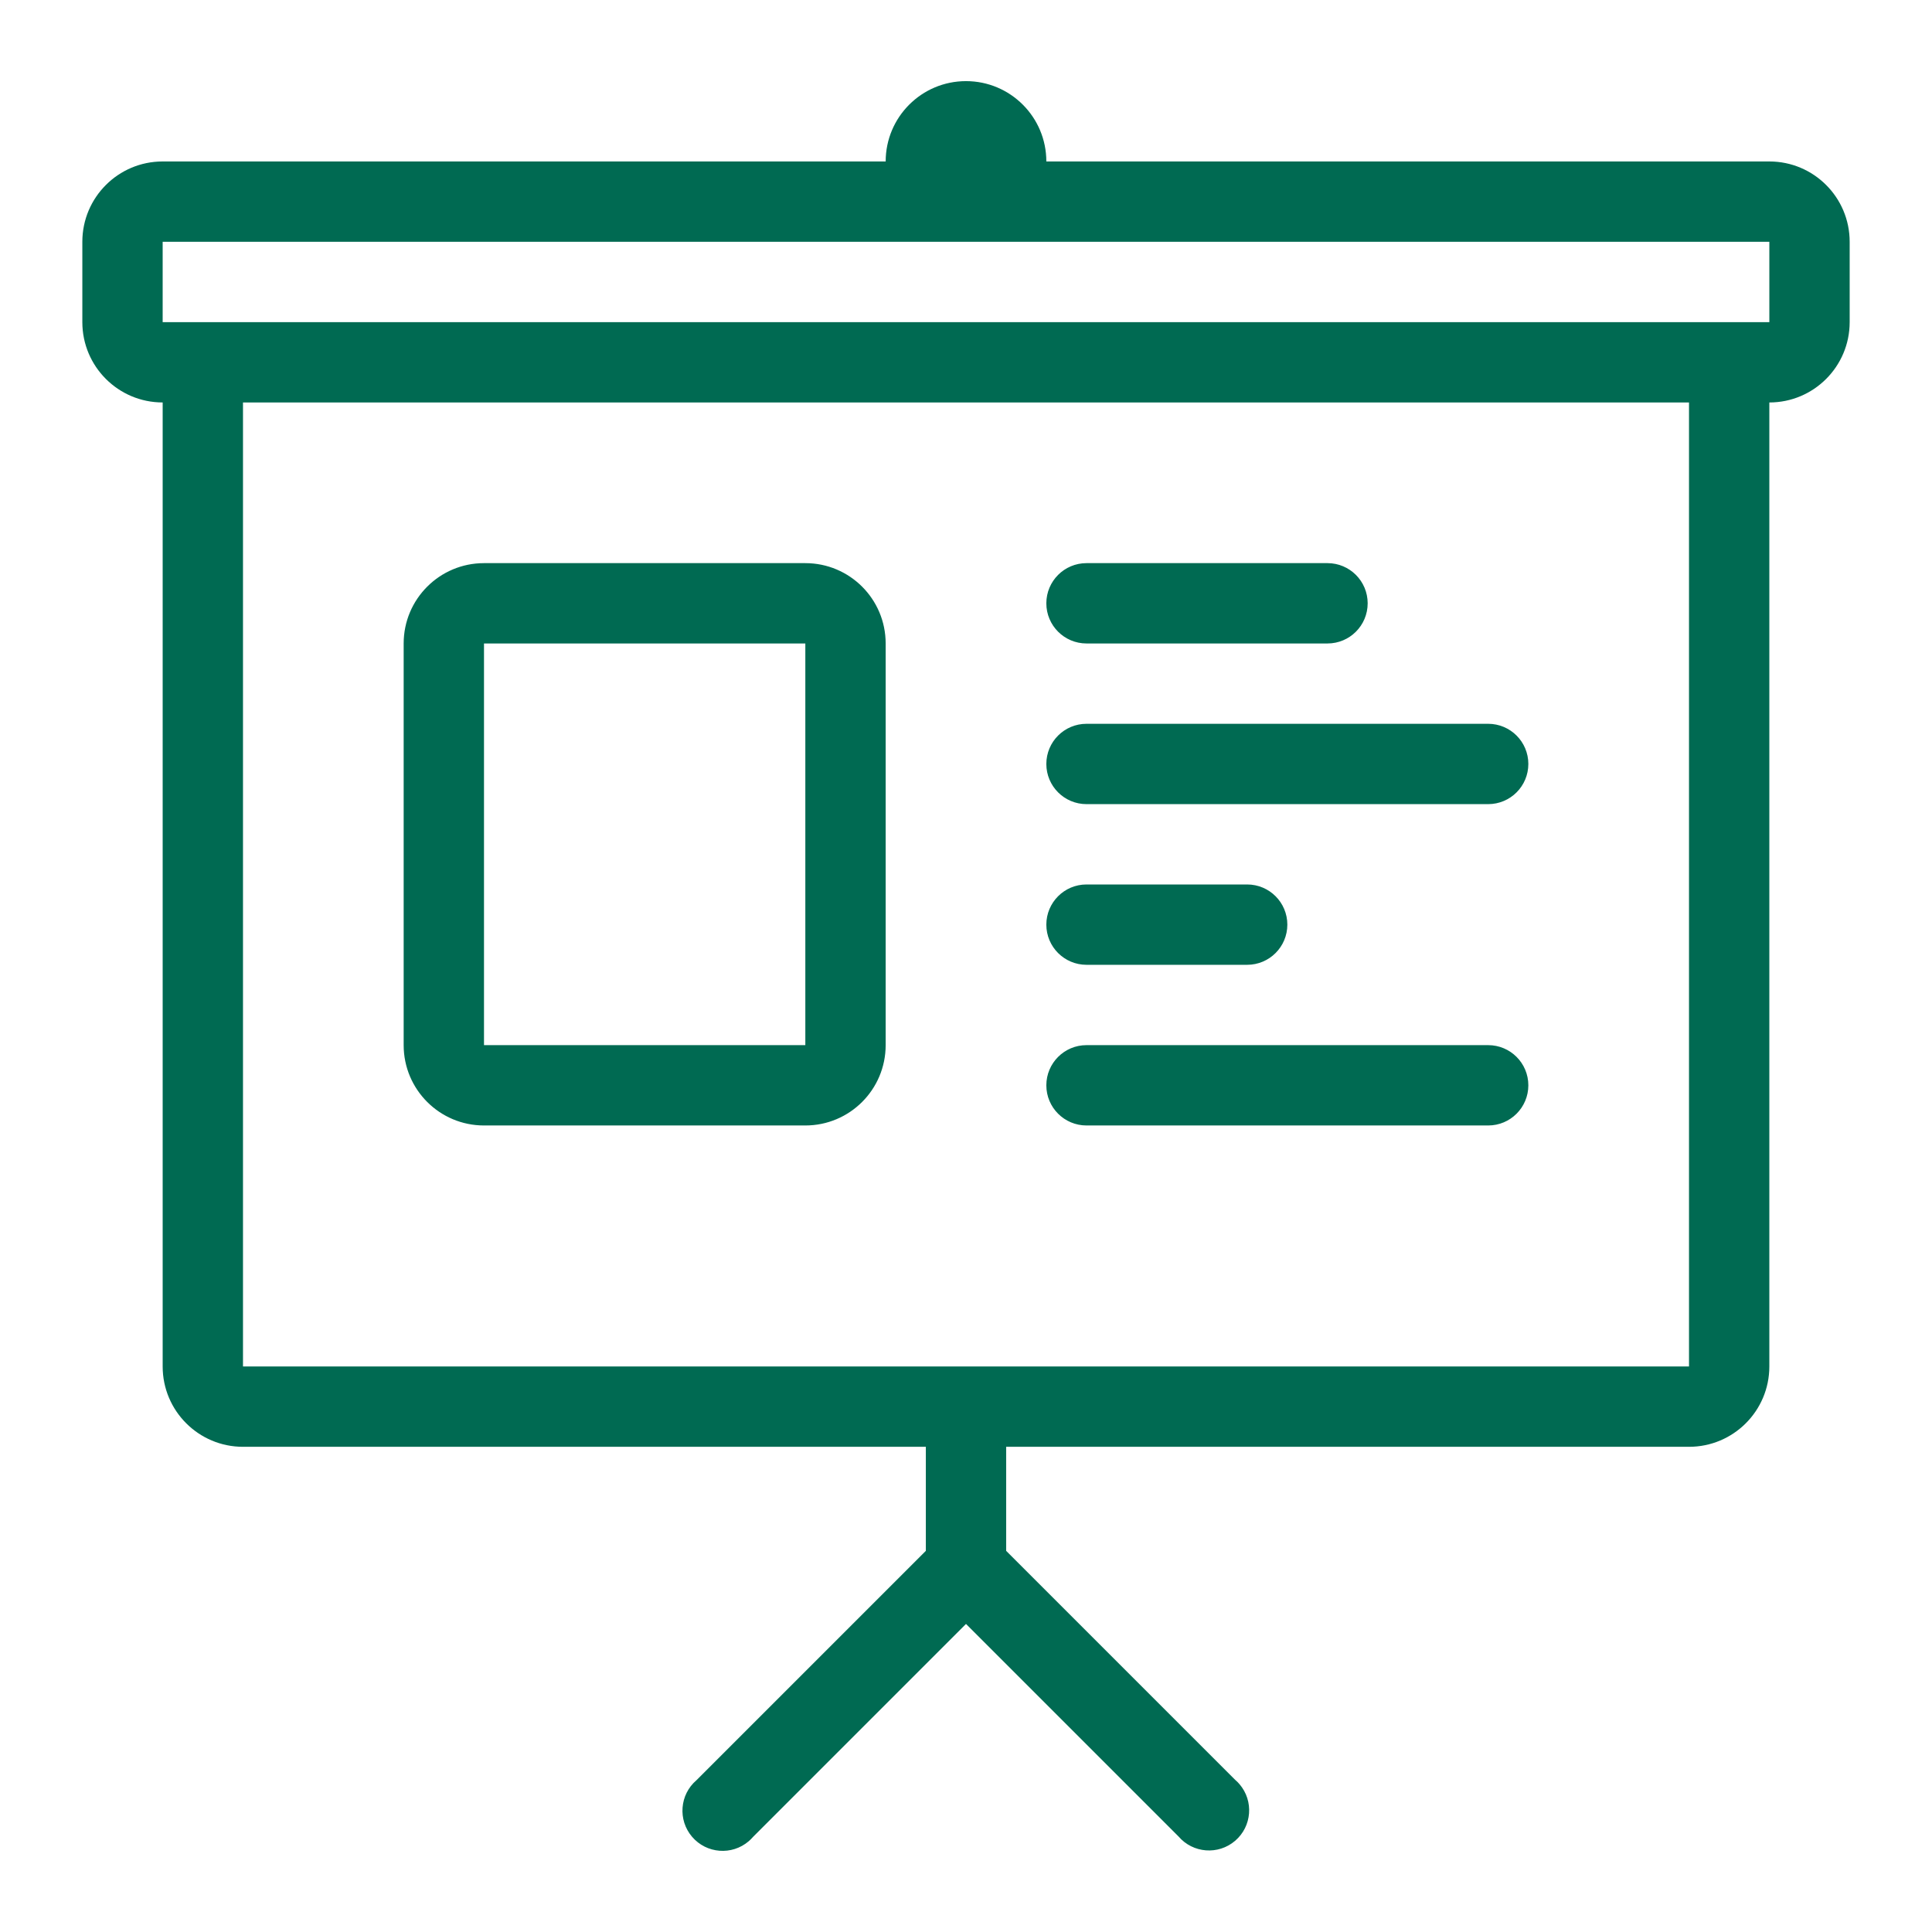
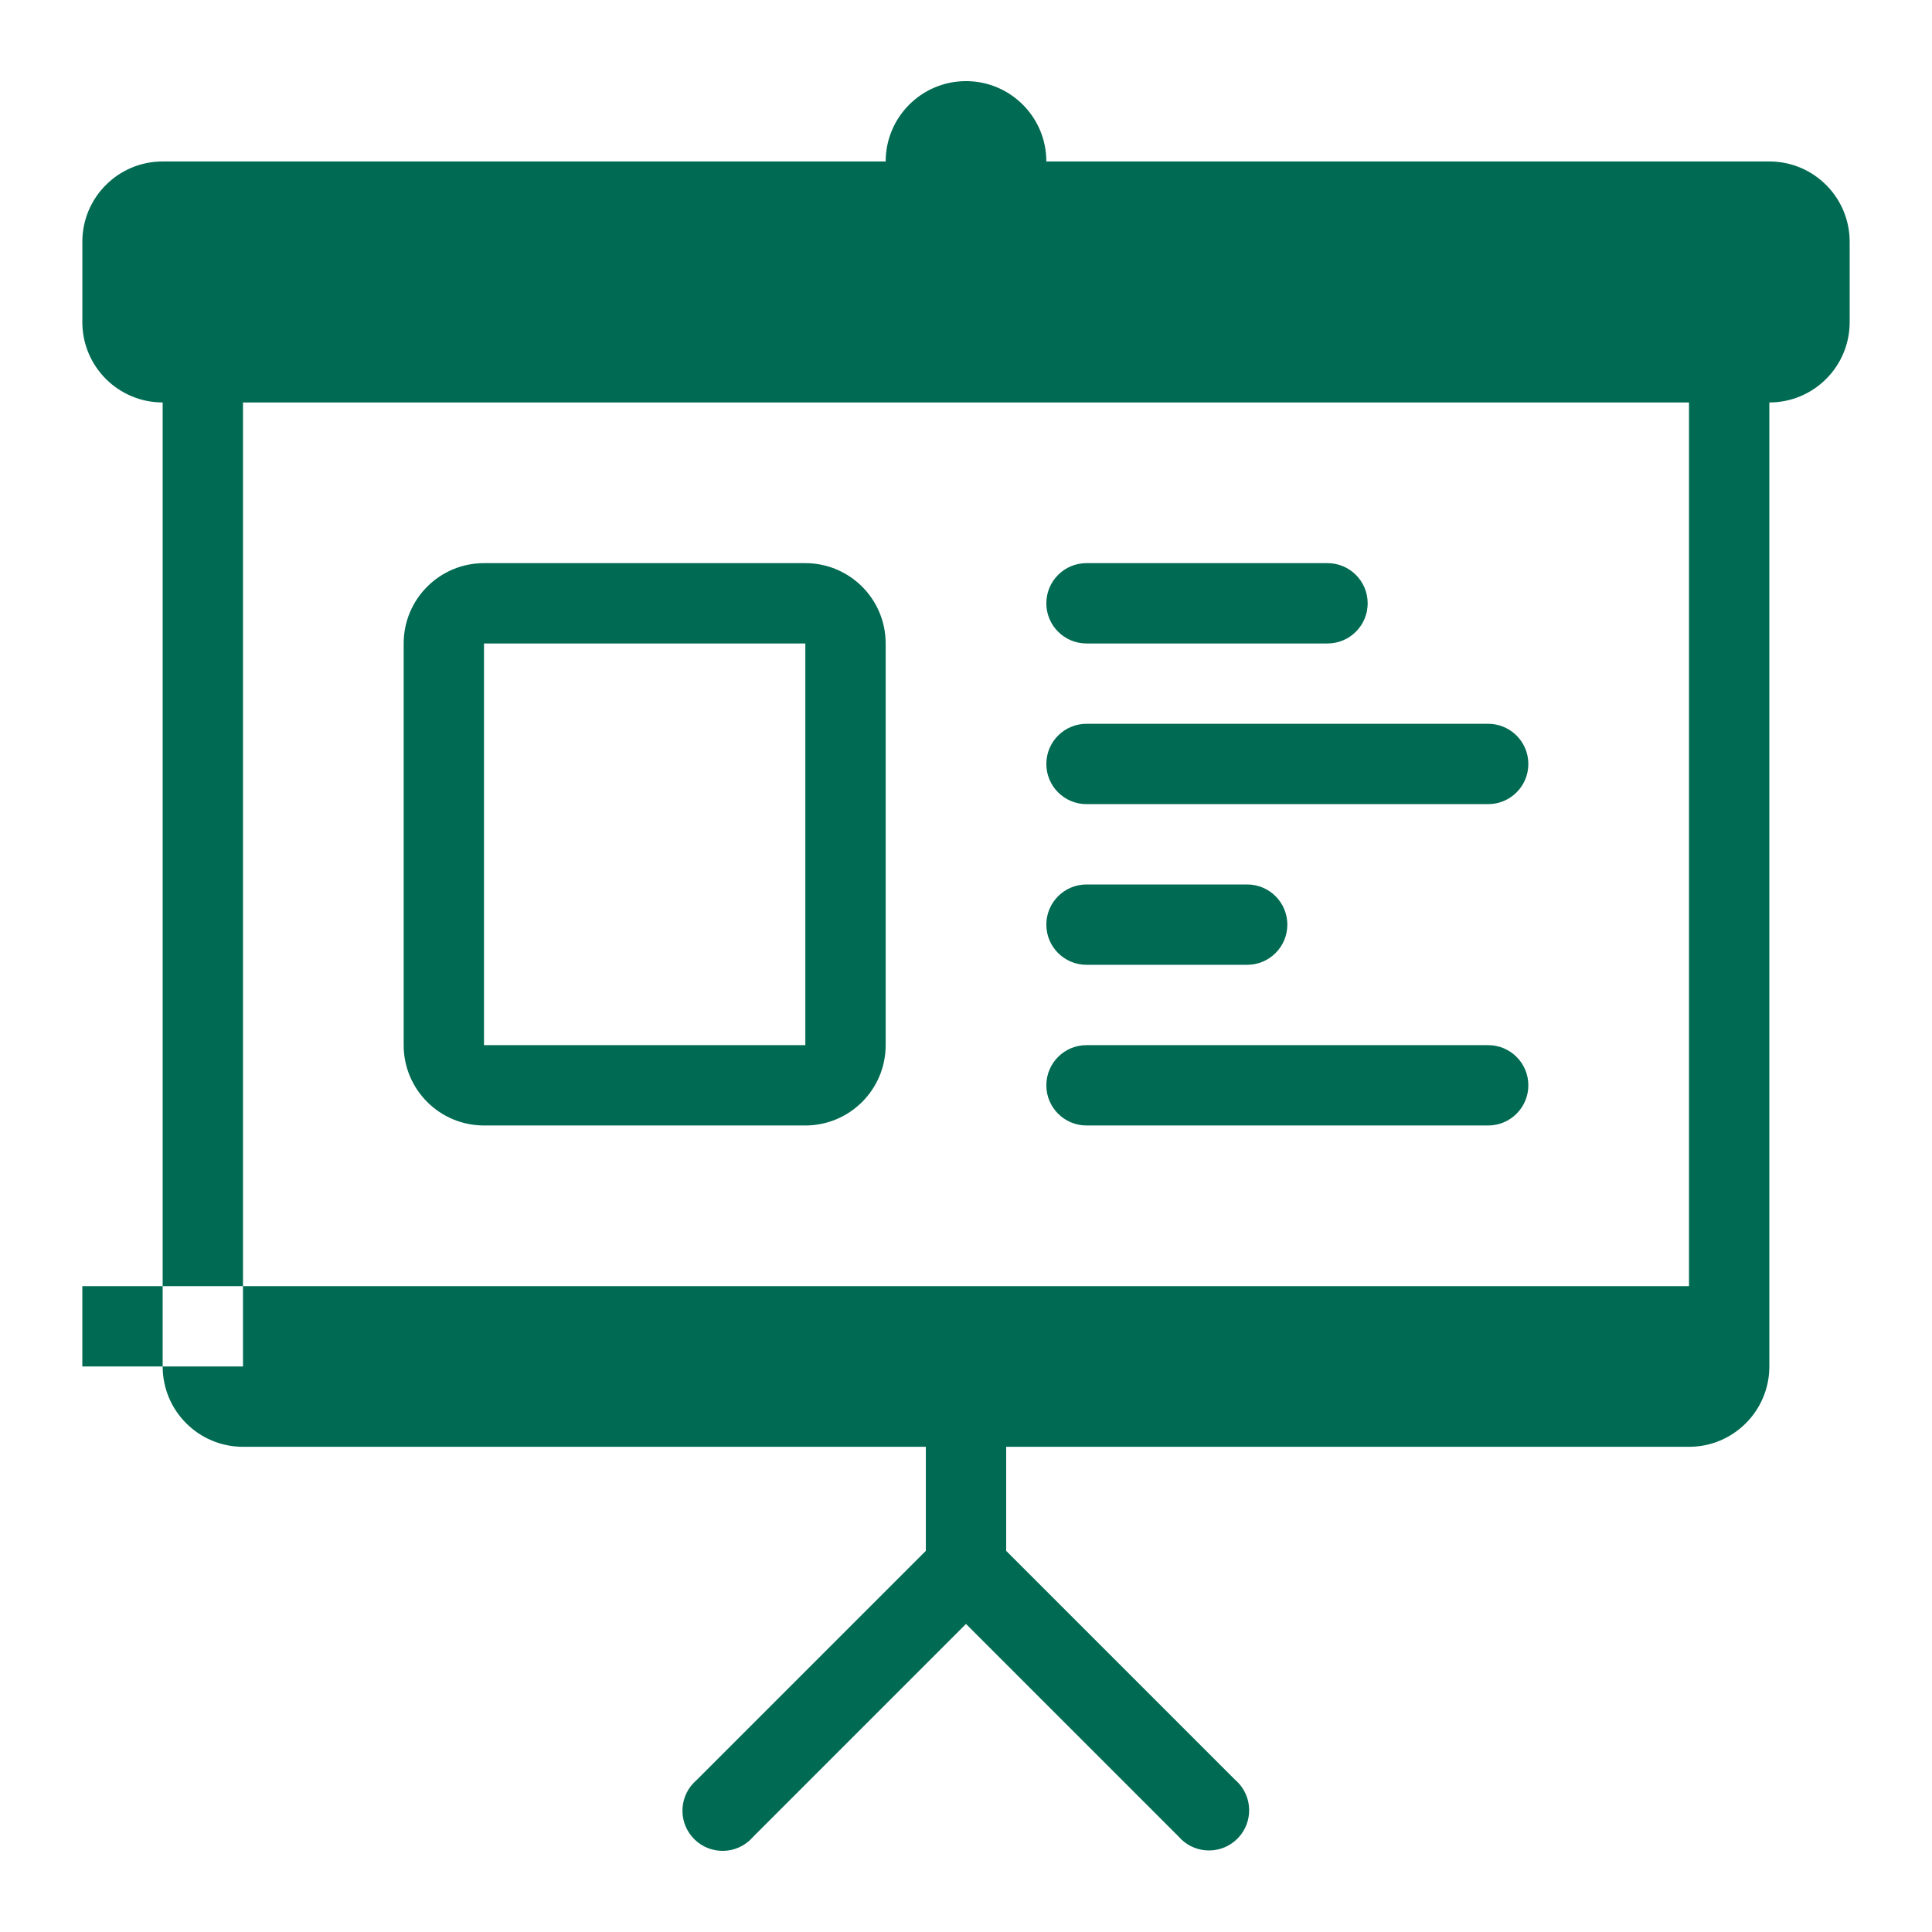
<svg xmlns="http://www.w3.org/2000/svg" version="1.1" id="Capa_1" x="0px" y="0px" viewBox="-847 -391 512 512" style="enable-background:new -847 -391 512 512;" xml:space="preserve">
  <g>
-     <path style="fill:#006A52;" d="M-718.736-92.738h85.157c11.758,0,21.289-9.532,21.289-21.289v-106.447   c0-11.758-9.532-21.289-21.289-21.289h-85.157c-11.758,0-21.289,9.532-21.289,21.289v106.447   C-740.026-102.27-730.494-92.738-718.736-92.738z M-718.736-220.474h85.157v106.447h-85.157V-220.474z M-559.066-177.896h106.447   c5.879,0,10.645-4.766,10.645-10.645s-4.766-10.645-10.645-10.645h-106.447c-5.879,0-10.645,4.766-10.645,10.645   S-564.945-177.896-559.066-177.896z M-559.066-220.474h63.868c5.879,0,10.645-4.766,10.645-10.645   c0-5.879-4.766-10.645-10.645-10.645h-63.868c-5.879,0-10.645,4.766-10.645,10.645   C-569.711-225.24-564.945-220.474-559.066-220.474z M-559.066-135.317h42.579c5.879,0,10.645-4.766,10.645-10.645   s-4.766-10.645-10.645-10.645h-42.579c-5.879,0-10.645,4.766-10.645,10.645S-564.945-135.317-559.066-135.317z M-378.106-348.211   h-191.604c0-11.758-9.532-21.289-21.289-21.289s-21.289,9.532-21.289,21.289h-191.604c-11.758,0-21.289,9.532-21.289,21.289v21.289   c0,11.758,9.532,21.289,21.289,21.289V-28.87c0,11.758,9.532,21.289,21.289,21.289h180.96v27.57l-60.781,60.781   c-4.465,3.824-4.985,10.544-1.161,15.009s10.544,4.985,15.009,1.161c0.416-0.357,0.805-0.745,1.161-1.161L-591,39.362l56.31,56.31   c3.824,4.465,10.544,4.985,15.009,1.161c4.465-3.824,4.985-10.544,1.161-15.009c-0.357-0.416-0.745-0.805-1.161-1.161   l-60.675-60.675v-27.57h180.96c11.758,0,21.289-9.532,21.289-21.289v-255.472c11.758,0,21.289-9.532,21.289-21.289v-21.289   C-356.817-338.679-366.349-348.211-378.106-348.211z M-399.396-28.87h-383.209v-255.472h383.209V-28.87z M-378.106-305.632   h-425.787v-21.289h425.787V-305.632z M-559.066-92.738h106.447c5.879,0,10.645-4.766,10.645-10.645s-4.766-10.645-10.645-10.645   h-106.447c-5.879,0-10.645,4.766-10.645,10.645S-564.945-92.738-559.066-92.738z" />
+     <path style="fill:#006A52;" d="M-718.736-92.738h85.157c11.758,0,21.289-9.532,21.289-21.289v-106.447   c0-11.758-9.532-21.289-21.289-21.289h-85.157c-11.758,0-21.289,9.532-21.289,21.289v106.447   C-740.026-102.27-730.494-92.738-718.736-92.738z M-718.736-220.474h85.157v106.447h-85.157V-220.474z M-559.066-177.896h106.447   c5.879,0,10.645-4.766,10.645-10.645s-4.766-10.645-10.645-10.645h-106.447c-5.879,0-10.645,4.766-10.645,10.645   S-564.945-177.896-559.066-177.896z M-559.066-220.474h63.868c5.879,0,10.645-4.766,10.645-10.645   c0-5.879-4.766-10.645-10.645-10.645h-63.868c-5.879,0-10.645,4.766-10.645,10.645   C-569.711-225.24-564.945-220.474-559.066-220.474z M-559.066-135.317h42.579c5.879,0,10.645-4.766,10.645-10.645   s-4.766-10.645-10.645-10.645h-42.579c-5.879,0-10.645,4.766-10.645,10.645S-564.945-135.317-559.066-135.317z M-378.106-348.211   h-191.604c0-11.758-9.532-21.289-21.289-21.289s-21.289,9.532-21.289,21.289h-191.604c-11.758,0-21.289,9.532-21.289,21.289v21.289   c0,11.758,9.532,21.289,21.289,21.289V-28.87c0,11.758,9.532,21.289,21.289,21.289h180.96v27.57l-60.781,60.781   c-4.465,3.824-4.985,10.544-1.161,15.009s10.544,4.985,15.009,1.161c0.416-0.357,0.805-0.745,1.161-1.161L-591,39.362l56.31,56.31   c3.824,4.465,10.544,4.985,15.009,1.161c4.465-3.824,4.985-10.544,1.161-15.009c-0.357-0.416-0.745-0.805-1.161-1.161   l-60.675-60.675v-27.57h180.96c11.758,0,21.289-9.532,21.289-21.289v-255.472c11.758,0,21.289-9.532,21.289-21.289v-21.289   C-356.817-338.679-366.349-348.211-378.106-348.211z M-399.396-28.87h-383.209v-255.472h383.209V-28.87z h-425.787v-21.289h425.787V-305.632z M-559.066-92.738h106.447c5.879,0,10.645-4.766,10.645-10.645s-4.766-10.645-10.645-10.645   h-106.447c-5.879,0-10.645,4.766-10.645,10.645S-564.945-92.738-559.066-92.738z" />
  </g>
</svg>